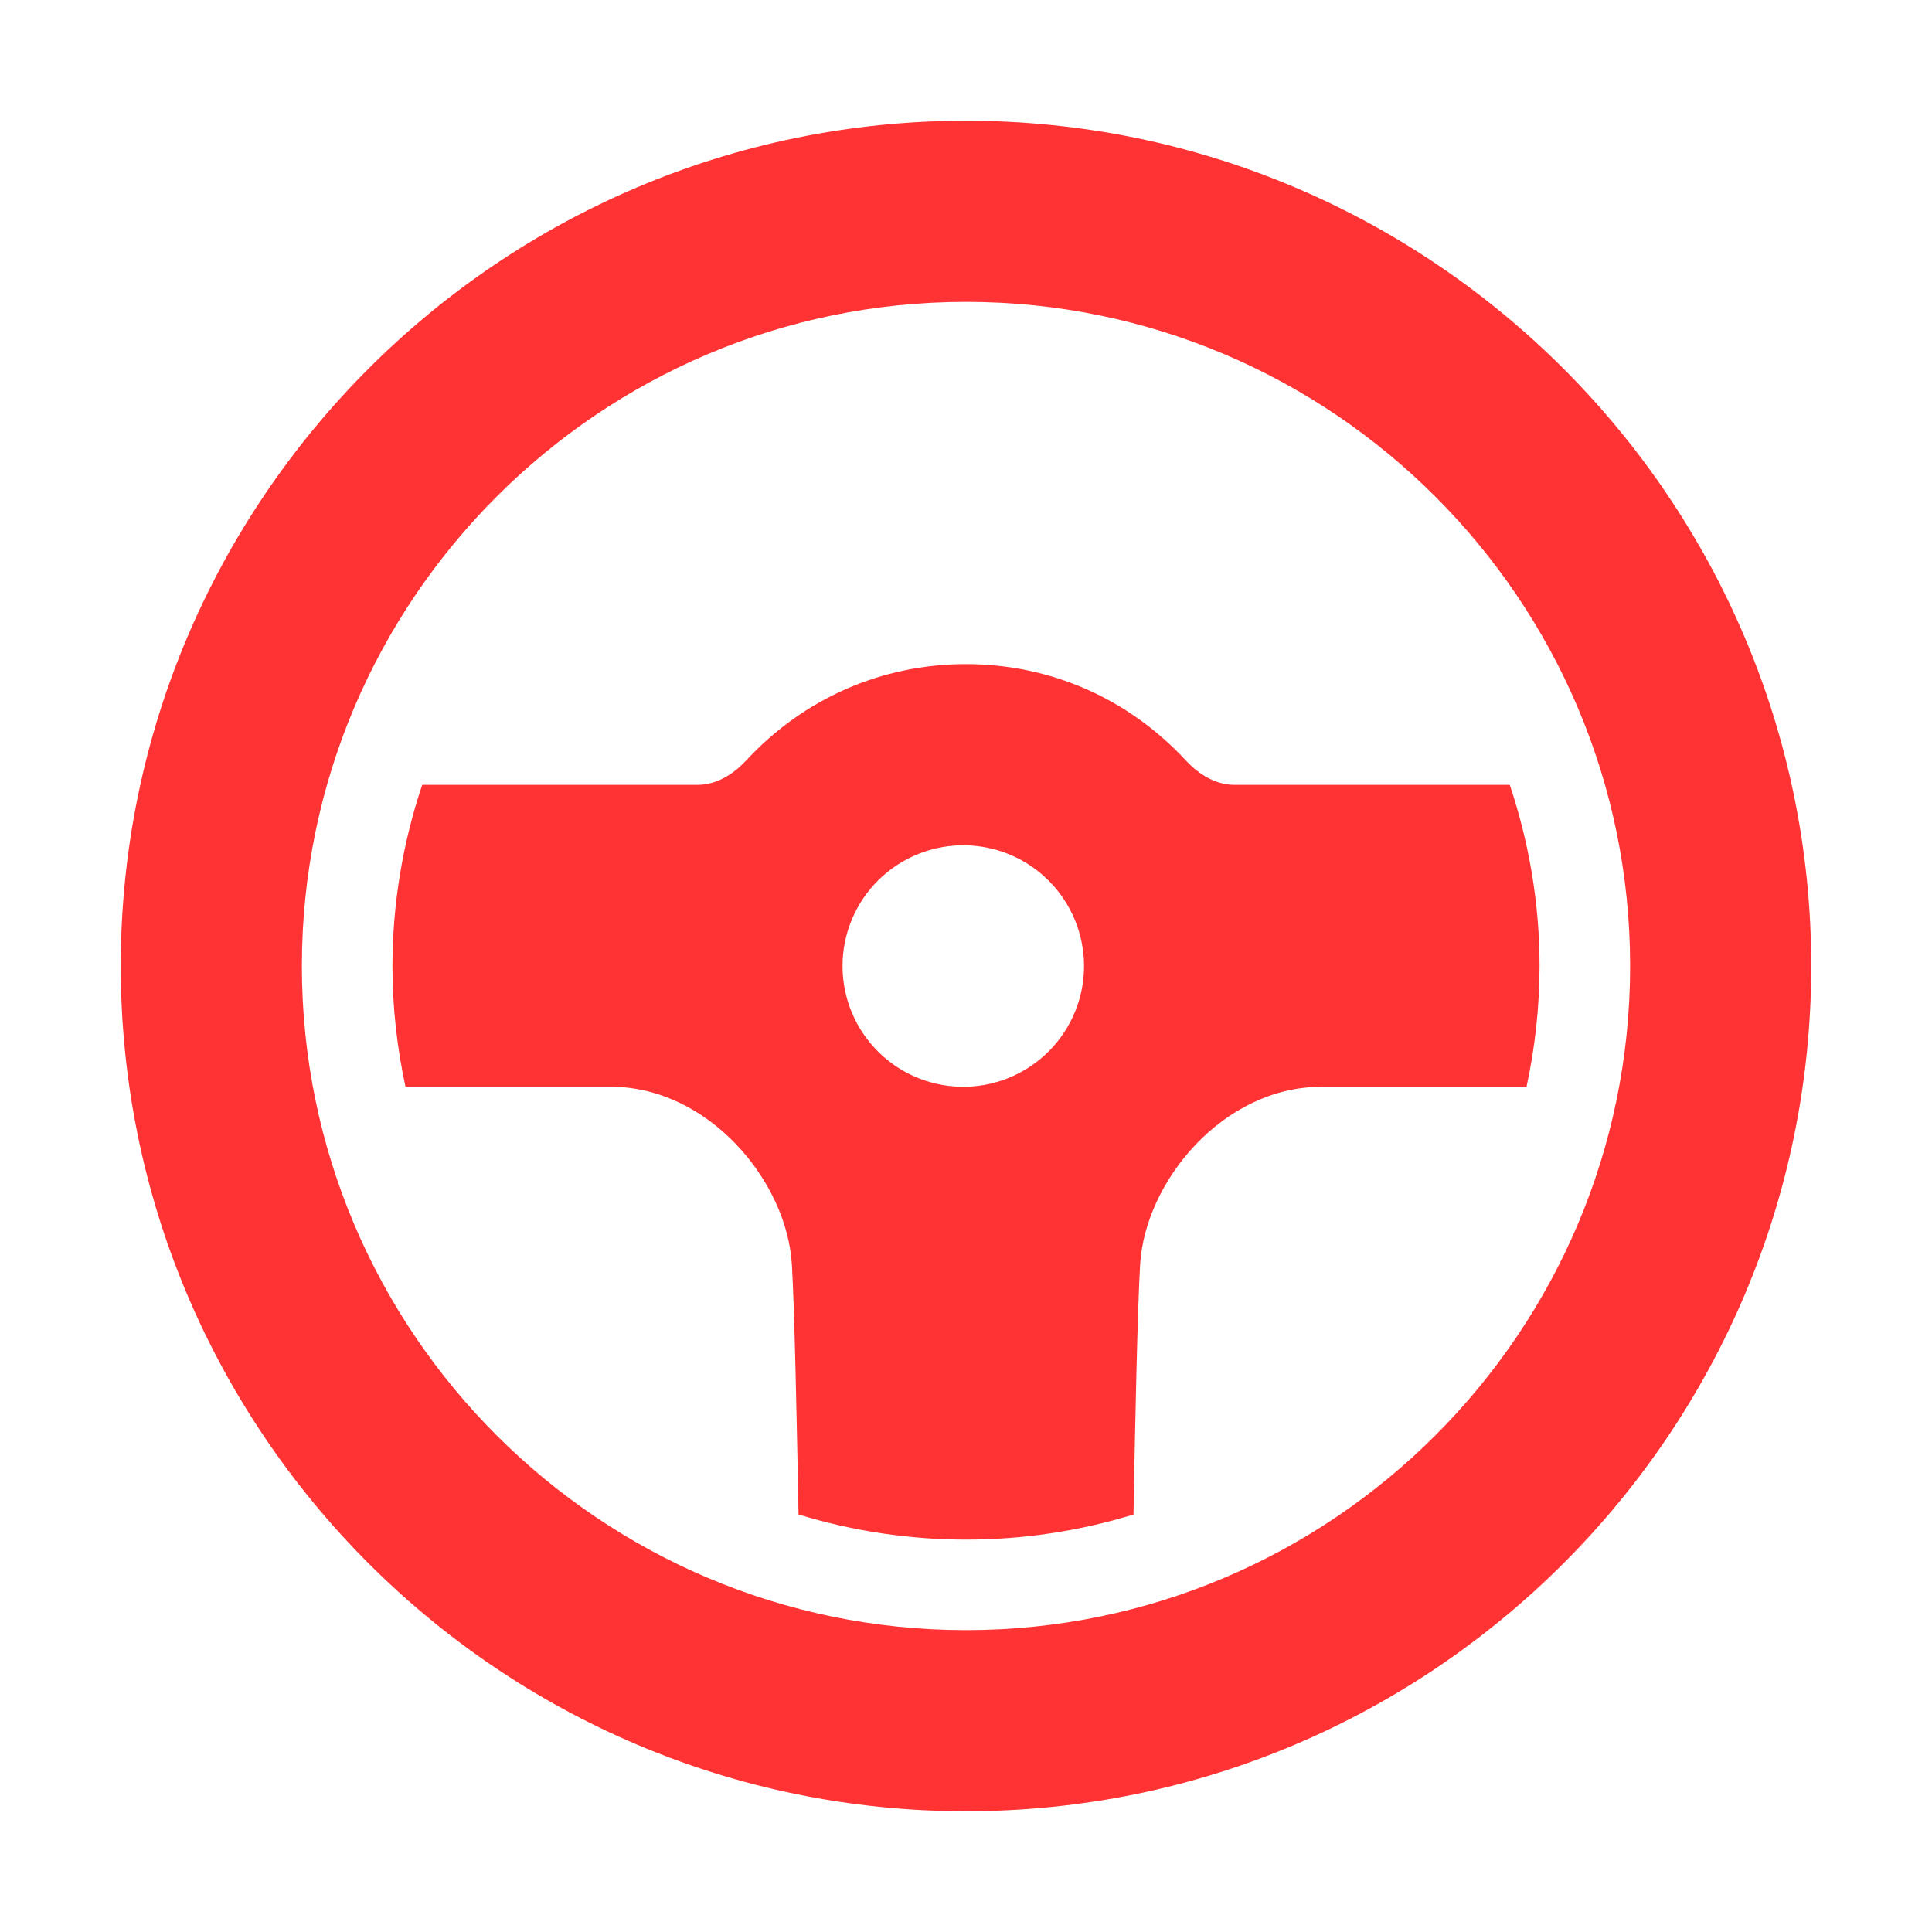
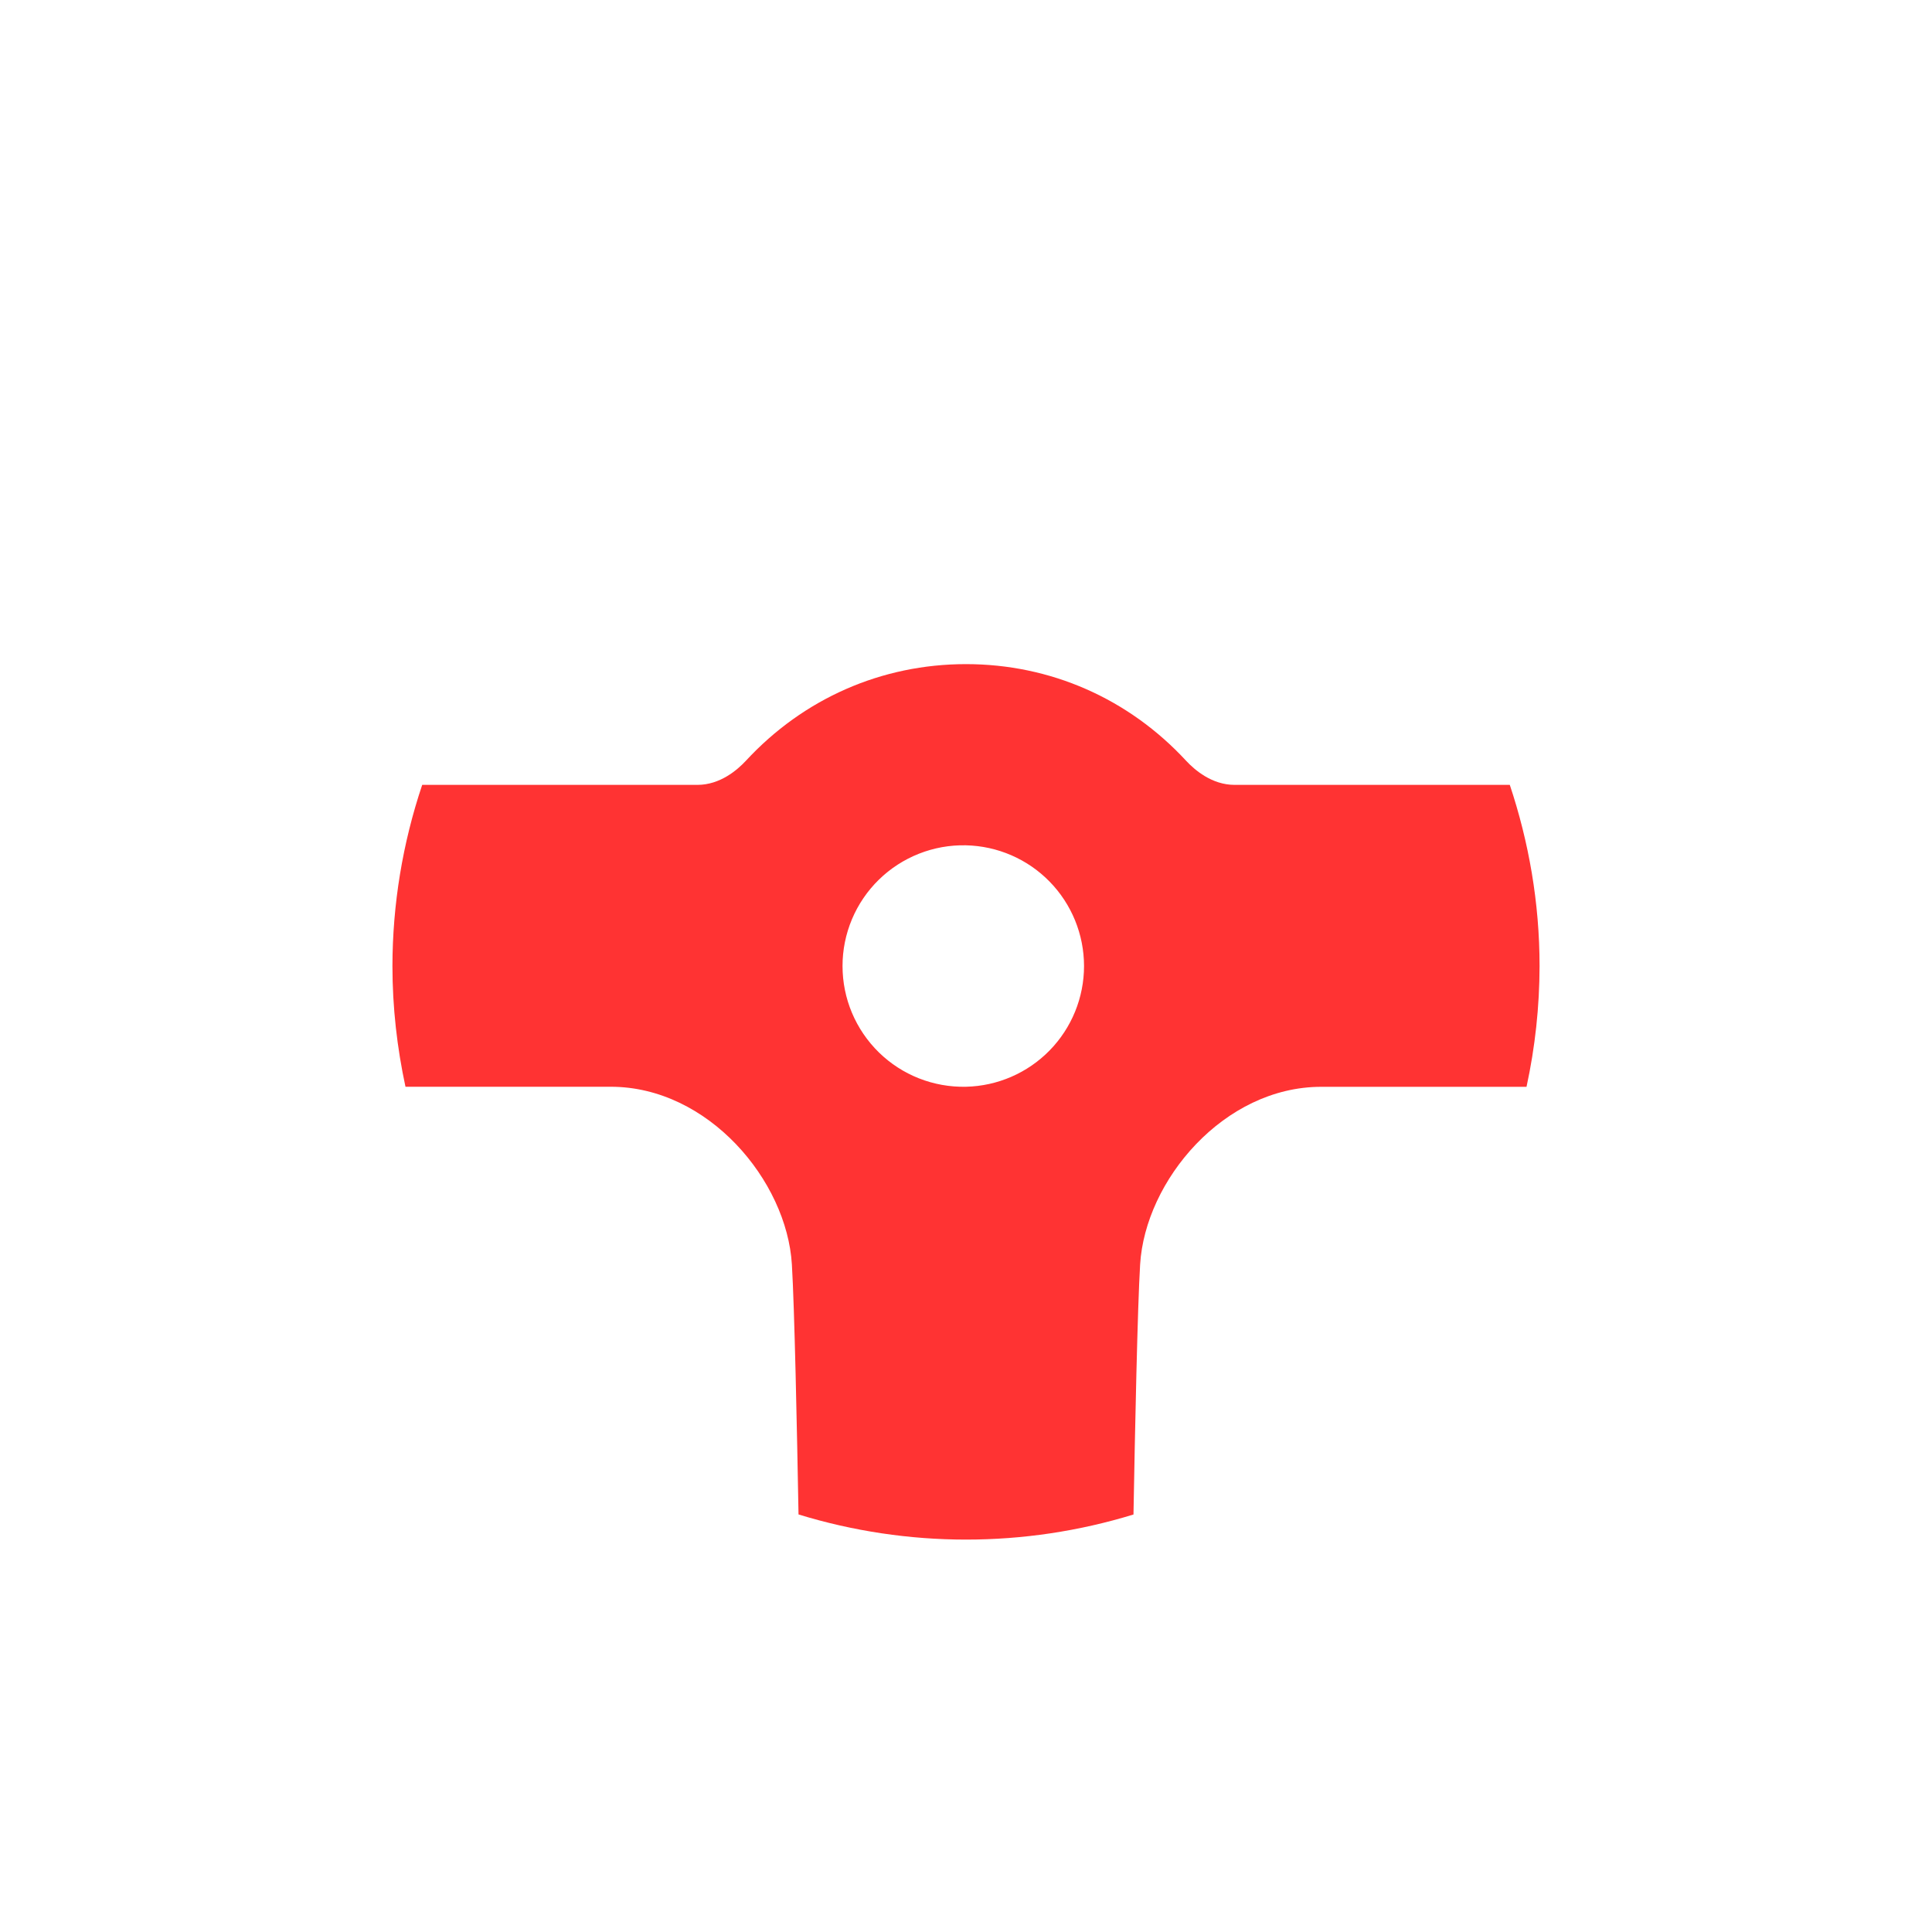
<svg xmlns="http://www.w3.org/2000/svg" width="64" height="64" viewBox="0 0 64 64" fill="none">
  <path d="M50.014 26H40.896C40.142 26 39.57 25.5 39.294 25.204C37.382 23.136 34.792 22 32 22C29.208 22 26.618 23.136 24.706 25.204C24.43 25.5 23.858 26 23.104 26H13.986C13.336 27.934 13.003 29.96 13 32C13 33.372 13.154 34.71 13.432 36H20.232C23.46 36 26.064 39.108 26.232 41.886C26.318 43.302 26.402 47.36 26.452 50.168C30.067 51.278 33.932 51.279 37.548 50.17C37.598 47.362 37.682 43.302 37.768 41.888C37.936 39.108 40.54 36.002 43.768 36.002H50.568C50.853 34.688 50.998 33.347 51 32.002C51 29.902 50.644 27.888 50.014 26ZM32 36C31.467 36.012 30.938 35.917 30.442 35.722C29.946 35.527 29.495 35.234 29.114 34.862C28.733 34.489 28.43 34.044 28.223 33.553C28.016 33.062 27.91 32.535 27.91 32.002C27.909 31.469 28.016 30.942 28.222 30.451C28.429 29.959 28.731 29.515 29.112 29.142C29.493 28.769 29.945 28.477 30.44 28.281C30.936 28.085 31.465 27.99 31.998 28.002C33.043 28.025 34.038 28.456 34.769 29.204C35.5 29.951 35.909 30.955 35.91 32C35.91 33.045 35.501 34.049 34.77 34.797C34.039 35.544 33.045 35.976 32 36Z" fill="#FF3333" />
-   <path d="M32 60C16.56 60 4 47.44 4 32C4 16.56 16.56 4 32 4C47.44 4 60 16.56 60 32C60 47.44 47.44 60 32 60ZM32 10C19.87 10 10 19.87 10 32C10 44.13 19.87 54 32 54C44.13 54 54 44.13 54 32C54 19.87 44.13 10 32 10Z" fill="#FF3333" />
</svg>